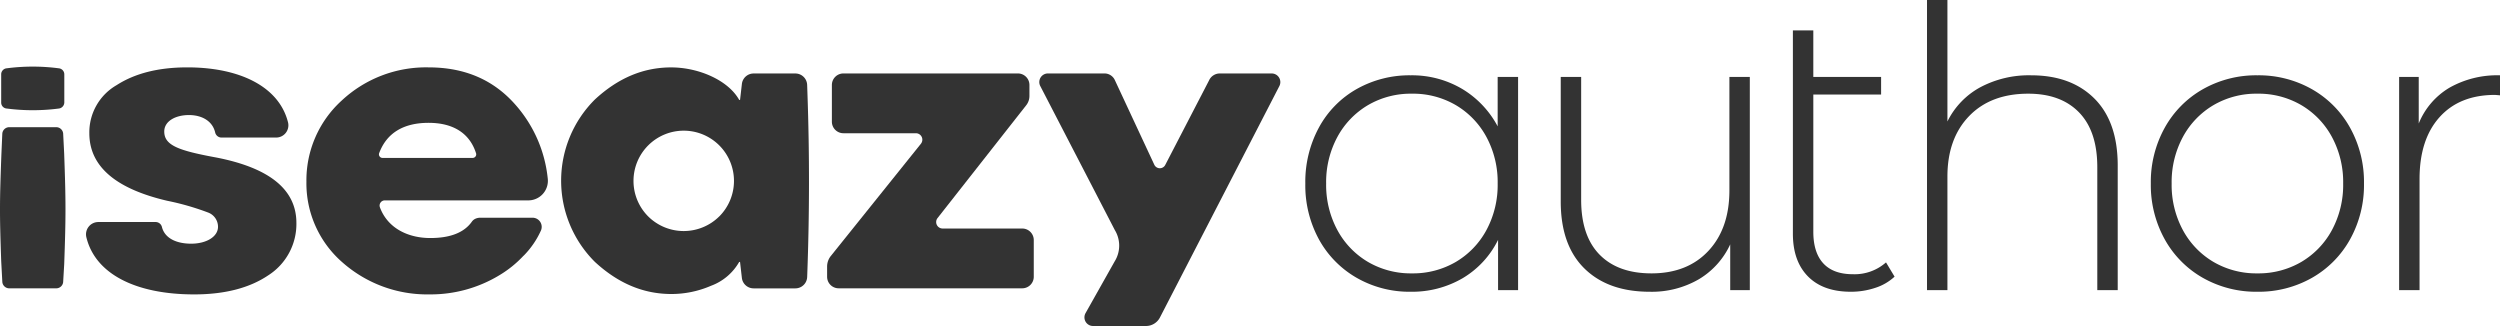
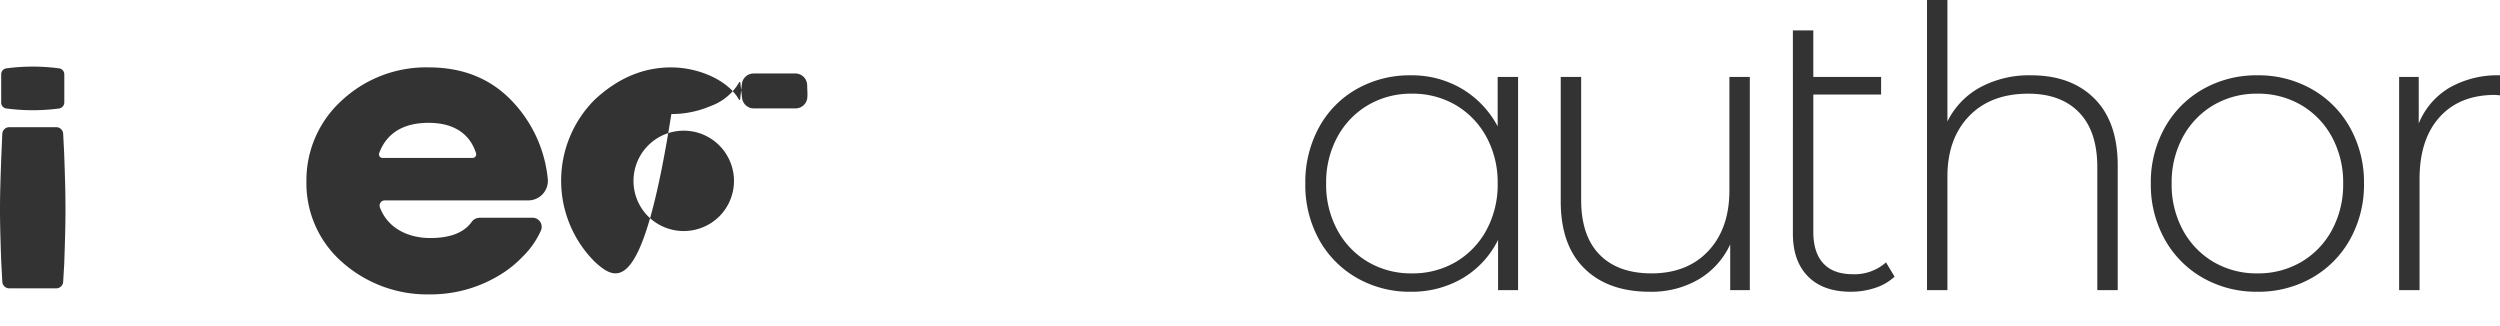
<svg xmlns="http://www.w3.org/2000/svg" width="507.566" height="66.182" viewBox="0 0 507.566 66.182">
  <g id="iseazyauthor-big-logo-menu-black" transform="translate(0 0)">
    <g id="Logotype" transform="translate(0 13.519)">
-       <path id="Trazado_62" data-name="Trazado 62" d="M1811.77,210.8h11.595a1.315,1.315,0,0,1,1.3.964c.578,2.392,3.053,3.433,5.944,3.433,3.079,0,5.454-1.407,5.454-3.43a3.085,3.085,0,0,0-2.023-2.9,53.028,53.028,0,0,0-8.268-2.376q-15.832-3.693-15.832-13.721a11.055,11.055,0,0,1,5.541-9.764c3.694-2.375,8.443-3.606,14.337-3.606,10.857,0,18.706,4.034,20.471,11.2a2.488,2.488,0,0,1-2.437,3.05H1836.8a1.324,1.324,0,0,1-1.305-1c-.54-2.4-2.764-3.57-5.331-3.57-2.726,0-5.014,1.232-5.014,3.342,0,2.814,2.9,3.87,10.556,5.277,10.819,2.111,16.272,6.509,16.272,13.282a12.354,12.354,0,0,1-5.718,10.643c-3.782,2.551-8.8,3.87-15.041,3.87-11.845,0-20.1-4.143-21.89-11.634A2.5,2.5,0,0,1,1811.77,210.8Z" transform="translate(-1791.802 -179.241)" fill="#333" />
-       <path id="Trazado_63" data-name="Trazado 63" d="M2065.527,218.9a23.253,23.253,0,0,1,0-32.984c4.661-4.31,9.763-6.509,15.48-6.509,5.629,0,11.611,2.639,13.809,6.6h.176l.371-3.235a2.4,2.4,0,0,1,2.389-2.13h8.463a2.4,2.4,0,0,1,2.4,2.321l.065,1.882q.635,18.264-.04,36.538l-.021.57a2.4,2.4,0,0,1-2.4,2.316h-8.469a2.4,2.4,0,0,1-2.389-2.13l-.371-3.235h-.176a10.917,10.917,0,0,1-5.717,4.838,20.217,20.217,0,0,1-8.092,1.671C2075.29,225.4,2070.188,223.2,2065.527,218.9Zm25.244-9.235a10.2,10.2,0,1,0-14.425,0A10.248,10.248,0,0,0,2090.771,209.66Z" transform="translate(-1944.742 -179.241)" fill="#333" />
-       <path id="Trazado_64" data-name="Trazado 64" d="M2198.287,223.869v-2.08a3.43,3.43,0,0,1,.755-2.145l18.291-22.785a1.313,1.313,0,0,0-1.024-2.135H2201.6a2.344,2.344,0,0,1-2.345-2.344v-7.45a2.344,2.344,0,0,1,2.345-2.344h35.42a2.344,2.344,0,0,1,2.344,2.344v2.229a3.052,3.052,0,0,1-.653,1.887l-18,22.9a1.312,1.312,0,0,0,1.032,2.124H2237.9a2.345,2.345,0,0,1,2.344,2.344v7.45a2.344,2.344,0,0,1-2.344,2.344h-37.269A2.345,2.345,0,0,1,2198.287,223.869Z" transform="translate(-2030.362 -181.193)" fill="#333" />
-       <path id="Trazado_65" data-name="Trazado 65" d="M2319.042,231.276l5.916-10.512a6.055,6.055,0,0,0,.05-6.367l-15.142-29.254a1.751,1.751,0,0,1,1.556-2.557h11.484a2.308,2.308,0,0,1,2.091,1.332l8.02,17.2a1.238,1.238,0,0,0,2.244,0l8.865-17.107a2.4,2.4,0,0,1,2.085-1.421h10.643a1.752,1.752,0,0,1,1.555,2.557l-24.249,46.985a3.2,3.2,0,0,1-2.8,1.728h-10.774A1.751,1.751,0,0,1,2319.042,231.276Z" transform="translate(-2098.663 -181.193)" fill="#333" />
+       <path id="Trazado_63" data-name="Trazado 63" d="M2065.527,218.9a23.253,23.253,0,0,1,0-32.984c4.661-4.31,9.763-6.509,15.48-6.509,5.629,0,11.611,2.639,13.809,6.6h.176l.371-3.235a2.4,2.4,0,0,1,2.389-2.13h8.463a2.4,2.4,0,0,1,2.4,2.321l.065,1.882l-.021.57a2.4,2.4,0,0,1-2.4,2.316h-8.469a2.4,2.4,0,0,1-2.389-2.13l-.371-3.235h-.176a10.917,10.917,0,0,1-5.717,4.838,20.217,20.217,0,0,1-8.092,1.671C2075.29,225.4,2070.188,223.2,2065.527,218.9Zm25.244-9.235a10.2,10.2,0,1,0-14.425,0A10.248,10.248,0,0,0,2090.771,209.66Z" transform="translate(-1944.742 -179.241)" fill="#333" />
      <g id="Grupo_33" data-name="Grupo 33" transform="translate(0 0)">
        <path id="Trazado_66" data-name="Trazado 66" d="M1764.584,242.154l-.223-4.136c-.34-9.839-.327-11.892.038-21.73l.182-4.134a1.408,1.408,0,0,1,1.407-1.356h9.547a1.407,1.407,0,0,1,1.407,1.357l.2,3.947c.354,9.827.358,12.648.01,22.475l-.209,3.578a1.408,1.408,0,0,1-1.407,1.358h-9.543A1.408,1.408,0,0,1,1764.584,242.154Z" transform="translate(-1764.115 -198.493)" fill="#333" />
        <path id="Trazado_67" data-name="Trazado 67" d="M1776.4,187.507l-.017,0a40.838,40.838,0,0,1-10.539-.01l-.027,0a1.2,1.2,0,0,1-1.079-1.217v-5.725a1.224,1.224,0,0,1,1.106-1.221h.01a40.779,40.779,0,0,1,10.527-.007l.065.009a1.228,1.228,0,0,1,1.106,1.221v5.725A1.261,1.261,0,0,1,1776.4,187.507Z" transform="translate(-1764.496 -178.985)" fill="#333" />
      </g>
      <path id="Trazado_68" data-name="Trazado 68" d="M1940.861,206.405H1969.9a3.98,3.98,0,0,0,4.048-4.536,26.689,26.689,0,0,0-6.415-14.727c-4.486-5.19-10.379-7.74-17.767-7.74a25.091,25.091,0,0,0-17.68,6.772,21.851,21.851,0,0,0-7.124,16.449,21.258,21.258,0,0,0,7.3,16.36,25.98,25.98,0,0,0,17.679,6.509,26.96,26.96,0,0,0,14.162-3.87,22.329,22.329,0,0,0,4.949-3.992c.014-.012.034-.012.047-.027a17.52,17.52,0,0,0,3.437-4.991,1.859,1.859,0,0,0-1.662-2.687h-10.66a2.378,2.378,0,0,0-.925.2l-.007,0a1.832,1.832,0,0,0-.737.611q-2.351,3.312-8.427,3.312c-4.559,0-8.666-2.017-10.23-6.22A1.052,1.052,0,0,1,1940.861,206.405Zm-1.121-9.612c1.528-4.089,4.965-6.133,10.025-6.133,4.9,0,8.31,2.034,9.629,6.154a.726.726,0,0,1-.67.97H1940.4A.723.723,0,0,1,1939.74,196.794Z" transform="translate(-1862.751 -179.241)" fill="#333" />
    </g>
    <path id="Trazado_861" data-name="Trazado 861" d="M47.852-51.868v43.28H43.789v-10.2a18.584,18.584,0,0,1-7.213,7.794,20.347,20.347,0,0,1-10.53,2.736A21.521,21.521,0,0,1,15.1-11.076a20.179,20.179,0,0,1-7.669-7.794A22.9,22.9,0,0,1,4.655-30.228a23.136,23.136,0,0,1,2.778-11.4A19.811,19.811,0,0,1,15.1-49.422,21.772,21.772,0,0,1,26.046-52.2a19.968,19.968,0,0,1,10.405,2.736,19.483,19.483,0,0,1,7.255,7.628V-51.868ZM26.295-11.988a17.218,17.218,0,0,0,8.913-2.322,16.669,16.669,0,0,0,6.218-6.467,19.287,19.287,0,0,0,2.28-9.452,19.287,19.287,0,0,0-2.28-9.452,16.669,16.669,0,0,0-6.218-6.467,17.218,17.218,0,0,0-8.913-2.322,17.218,17.218,0,0,0-8.913,2.322,16.669,16.669,0,0,0-6.218,6.467,19.287,19.287,0,0,0-2.28,9.452,19.287,19.287,0,0,0,2.28,9.452,16.669,16.669,0,0,0,6.218,6.467A17.218,17.218,0,0,0,26.295-11.988ZM94.9-51.868v43.28h-3.98v-9.286a16.055,16.055,0,0,1-6.384,7.089,19.018,19.018,0,0,1-9.949,2.529q-8.457,0-13.266-4.726t-4.809-13.6V-51.868h4.146v24.956q0,7.3,3.731,11.11t10.53,3.814q7.3,0,11.566-4.56t4.27-12.271V-51.868Zm29.39,40.543a10.42,10.42,0,0,1-3.938,2.28,15.5,15.5,0,0,1-4.933.788q-5.638,0-8.706-3.109t-3.068-8.664V-61.32h4.146v9.452h13.763V-48.3H107.792v27.858q0,4.228,2.031,6.426t6.011,2.2a9.62,9.62,0,0,0,6.716-2.4ZM152.017-52.2q8.125,0,12.851,4.726t4.726,13.6V-8.588h-4.146V-33.545q0-7.3-3.69-11.11t-10.322-3.814q-7.628,0-12.022,4.56T135.02-31.638V-8.588h-4.146v-58.9h4.146v24.659a15.888,15.888,0,0,1,6.633-6.923A20.976,20.976,0,0,1,152.017-52.2ZM197.954-8.257a21.909,21.909,0,0,1-11.069-2.819,20.308,20.308,0,0,1-7.752-7.835,22.7,22.7,0,0,1-2.819-11.317,22.7,22.7,0,0,1,2.819-11.317,20.308,20.308,0,0,1,7.752-7.835A21.909,21.909,0,0,1,197.954-52.2a21.909,21.909,0,0,1,11.069,2.819,20.307,20.307,0,0,1,7.752,7.835,22.7,22.7,0,0,1,2.819,11.317,22.7,22.7,0,0,1-2.819,11.317,20.308,20.308,0,0,1-7.752,7.835A21.909,21.909,0,0,1,197.954-8.257Zm0-3.731a17.218,17.218,0,0,0,8.913-2.322,16.669,16.669,0,0,0,6.218-6.467,19.288,19.288,0,0,0,2.28-9.452,19.288,19.288,0,0,0-2.28-9.452,16.669,16.669,0,0,0-6.218-6.467,17.218,17.218,0,0,0-8.913-2.322,17.218,17.218,0,0,0-8.913,2.322,16.669,16.669,0,0,0-6.218,6.467,19.287,19.287,0,0,0-2.28,9.452,19.287,19.287,0,0,0,2.28,9.452,16.669,16.669,0,0,0,6.218,6.467A17.218,17.218,0,0,0,197.954-11.988Zm32.754-30.428a14.976,14.976,0,0,1,6.218-7.255A19.689,19.689,0,0,1,247.207-52.2v4.063l-.995-.083q-7.213,0-11.276,4.519T230.874-31.14V-8.588h-4.146v-43.28h3.98Z" transform="translate(260.359 67.49)" fill="#333" />
  </g>
</svg>